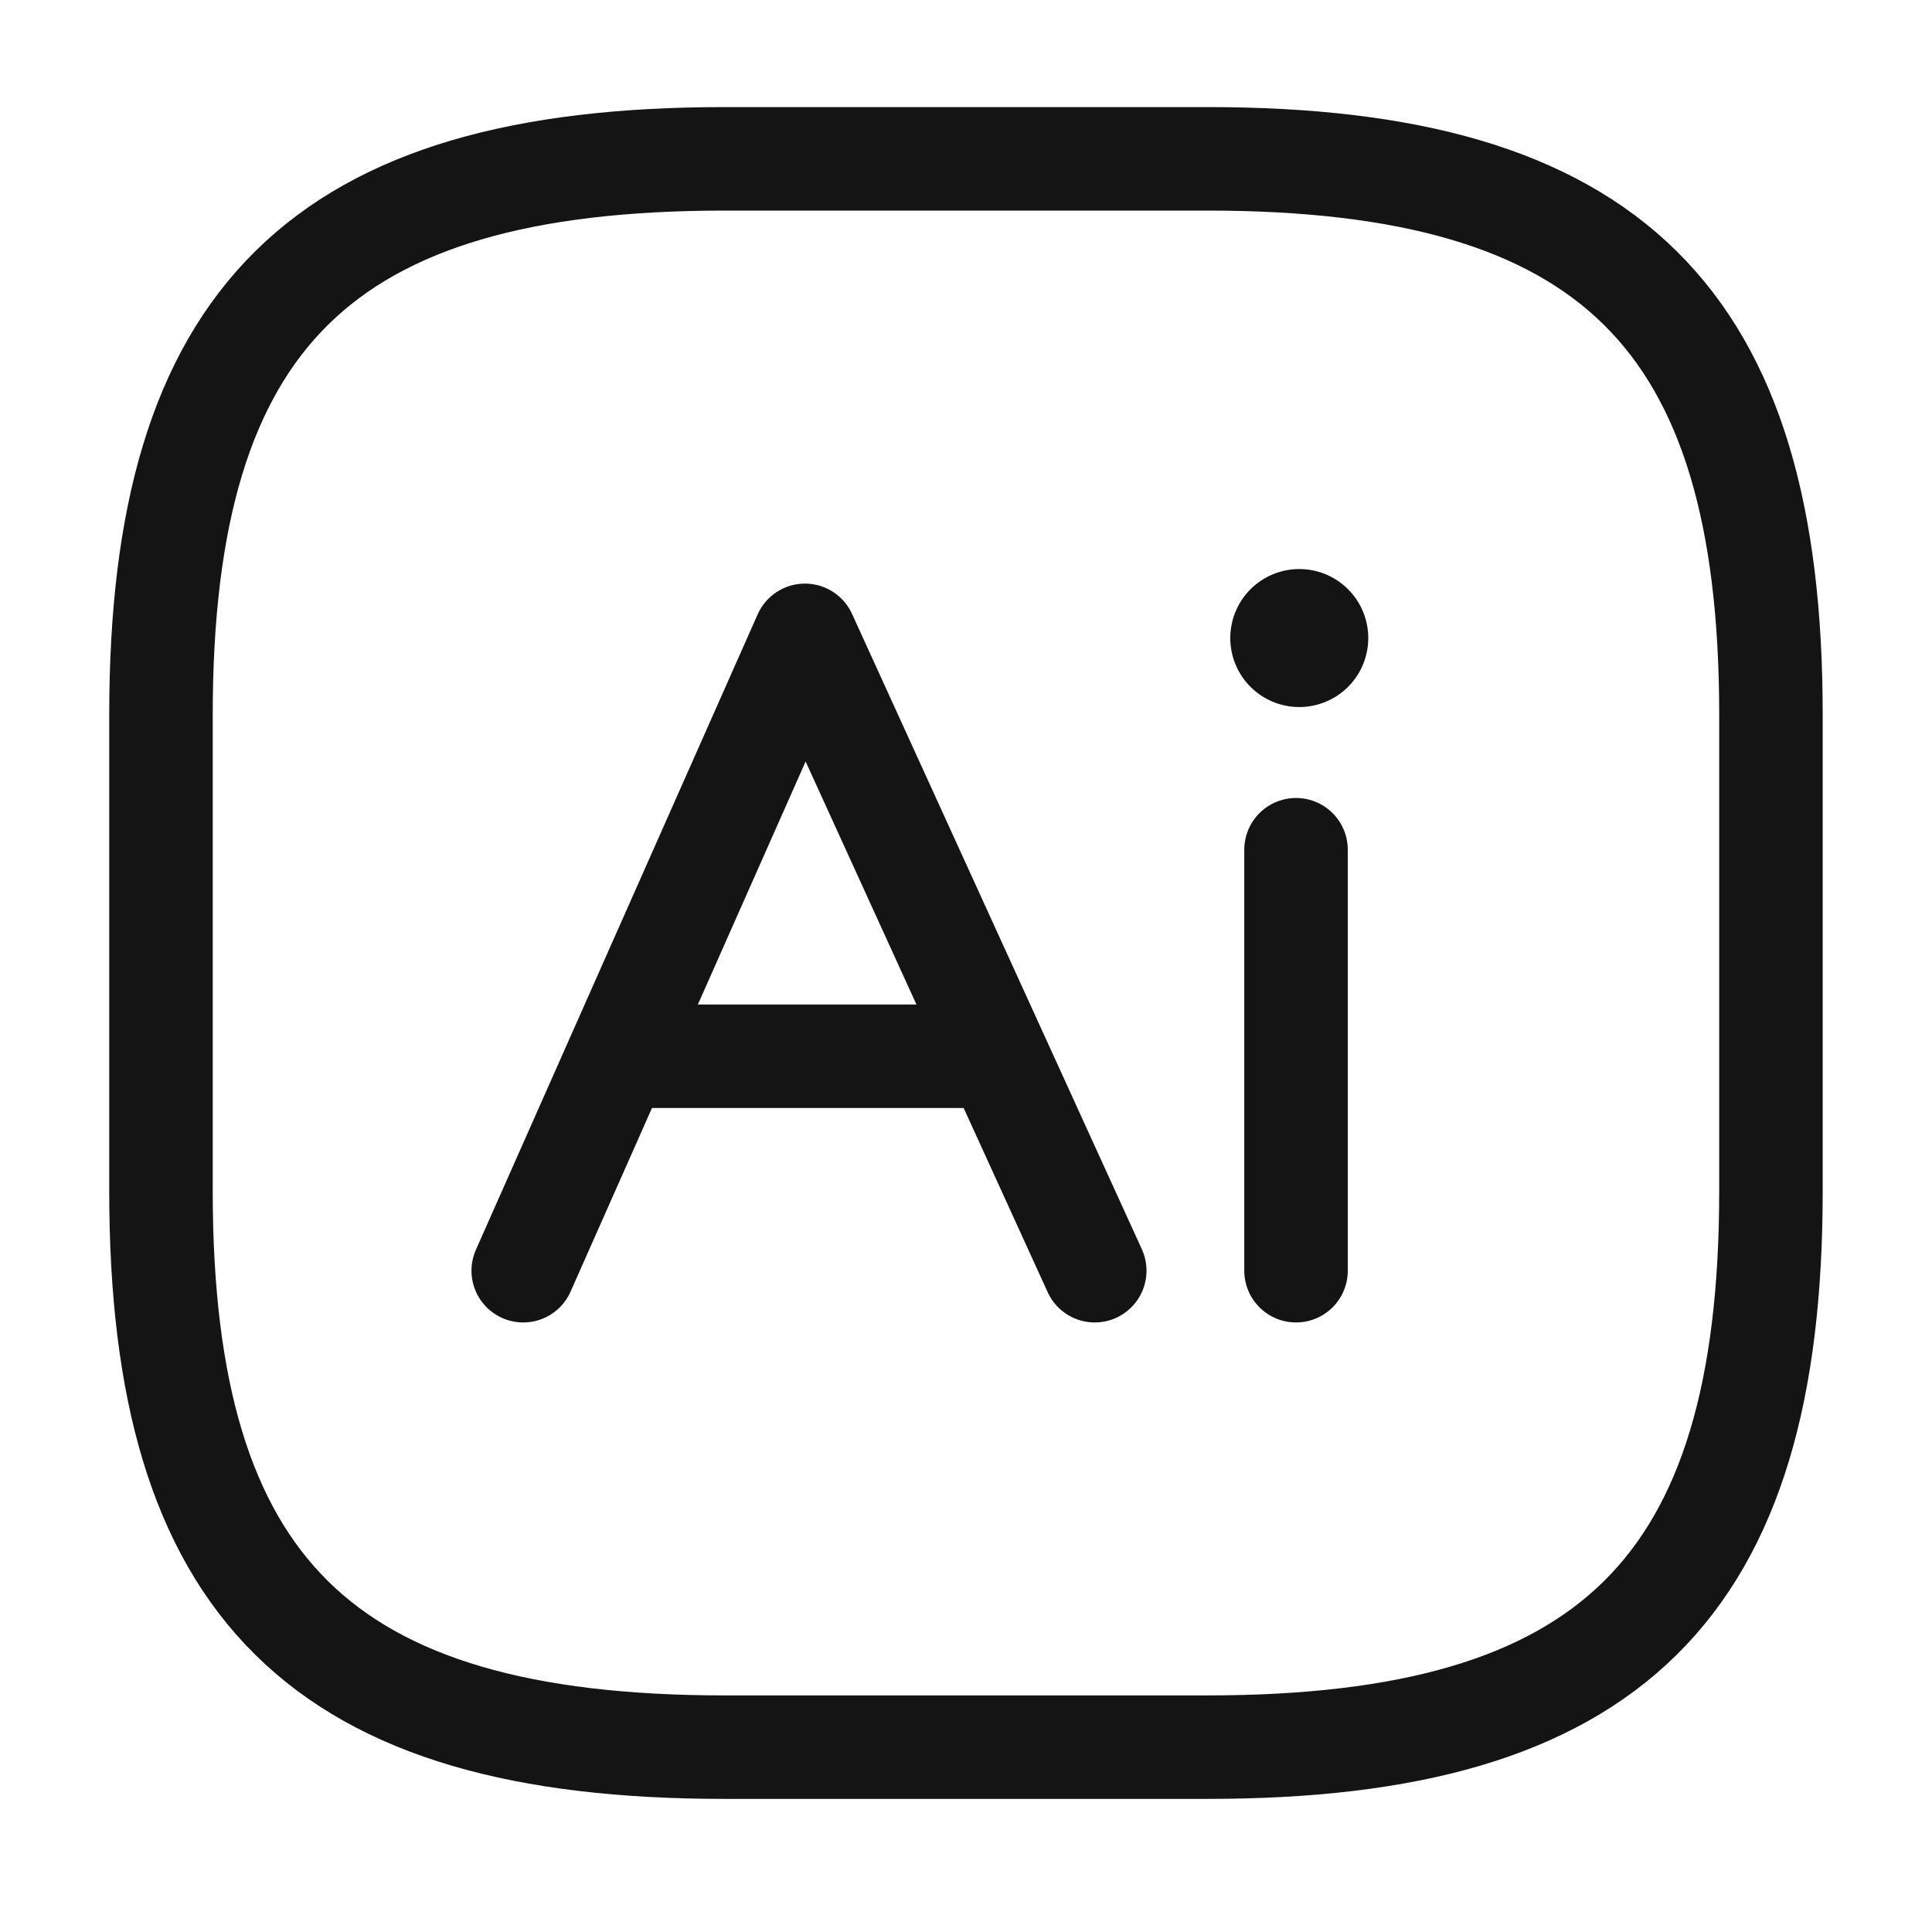
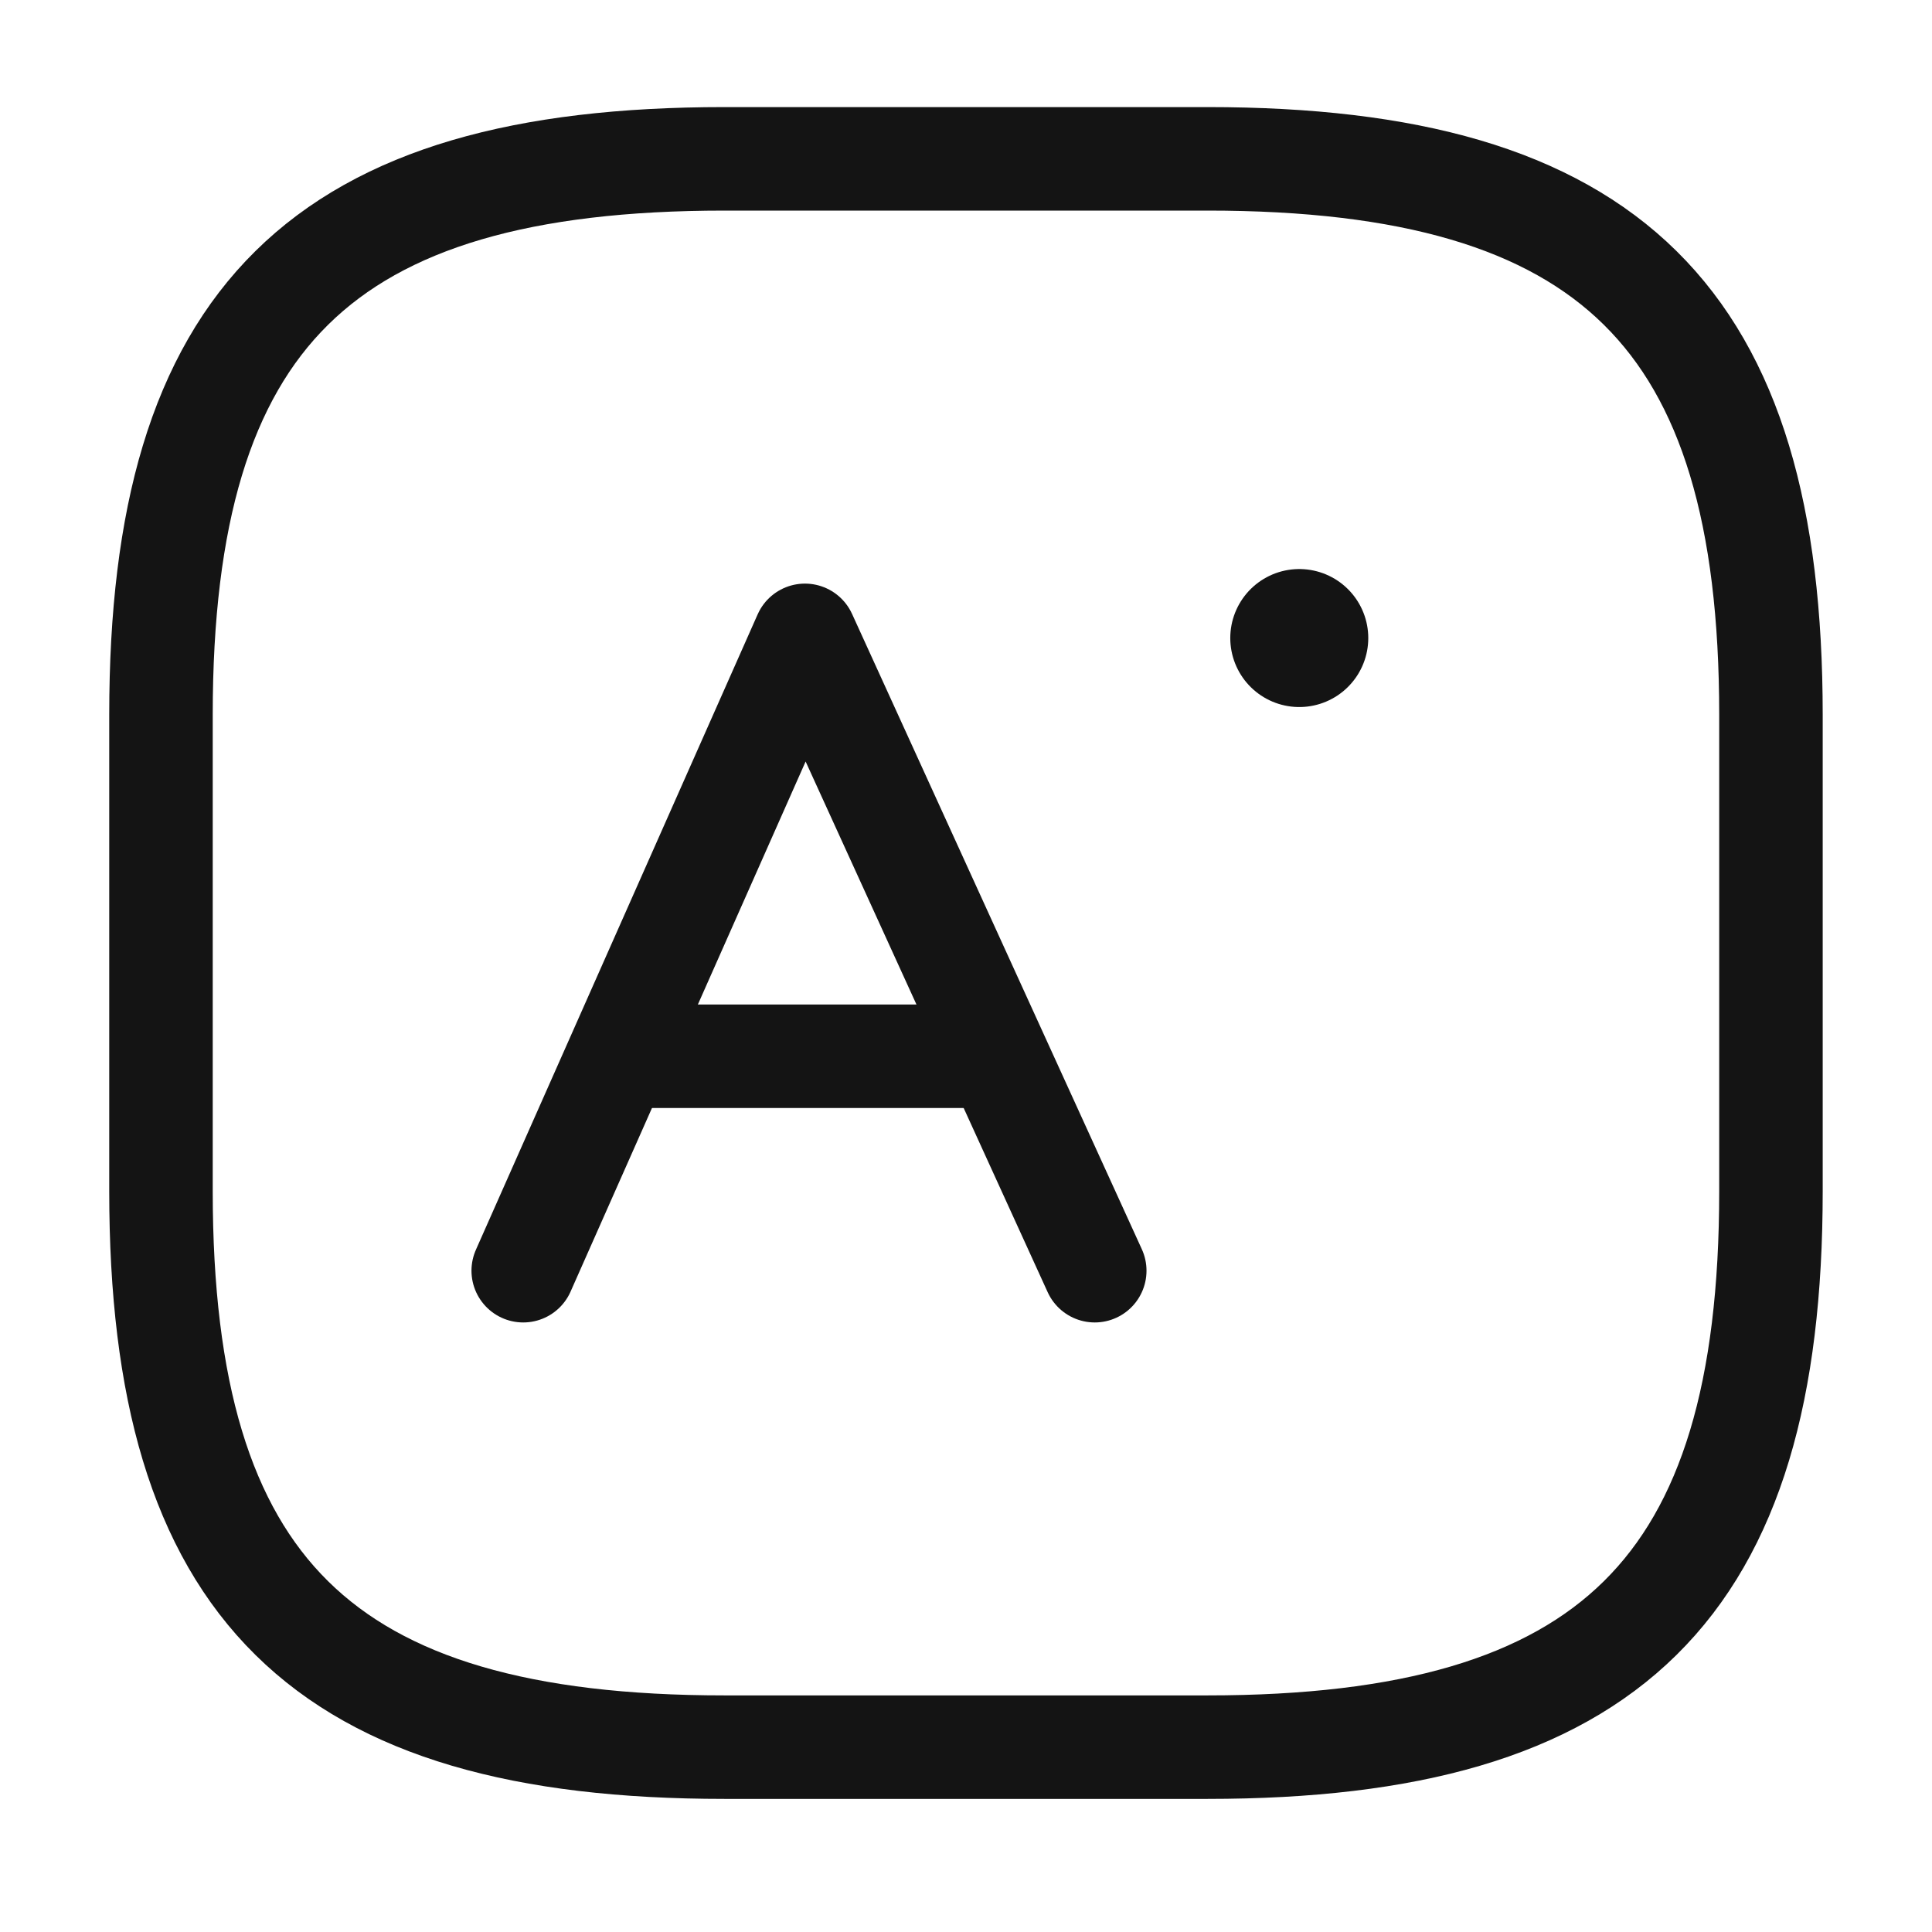
<svg xmlns="http://www.w3.org/2000/svg" width="28" height="28" viewBox="0 0 28 28" fill="none">
  <path d="M17.5 25.321H10.5C4.666 25.321 2.333 23.019 2.333 17.264V10.359C2.333 4.604 4.666 2.302 10.5 2.302H17.5C23.333 2.302 25.666 4.604 25.666 10.359V17.264C25.666 23.019 23.333 25.321 17.5 25.321Z" stroke="#141414" stroke-width="1.5" stroke-linecap="round" stroke-linejoin="round" />
  <path d="M7.583 18.416L11.666 9.208L15.866 18.416" stroke="#141414" stroke-width="1.5" stroke-miterlimit="10" stroke-linecap="round" stroke-linejoin="round" />
  <path d="M8.517 15.308H14.817" stroke="#141414" stroke-width="1.5" stroke-miterlimit="10" />
-   <path d="M18.783 18.416V12.315" stroke="#141414" stroke-width="1.5" stroke-miterlimit="10" stroke-linecap="round" stroke-linejoin="round" />
  <path d="M18.83 9.247V9.247" stroke="#141414" stroke-width="2" stroke-linecap="round" stroke-linejoin="round" />
</svg>